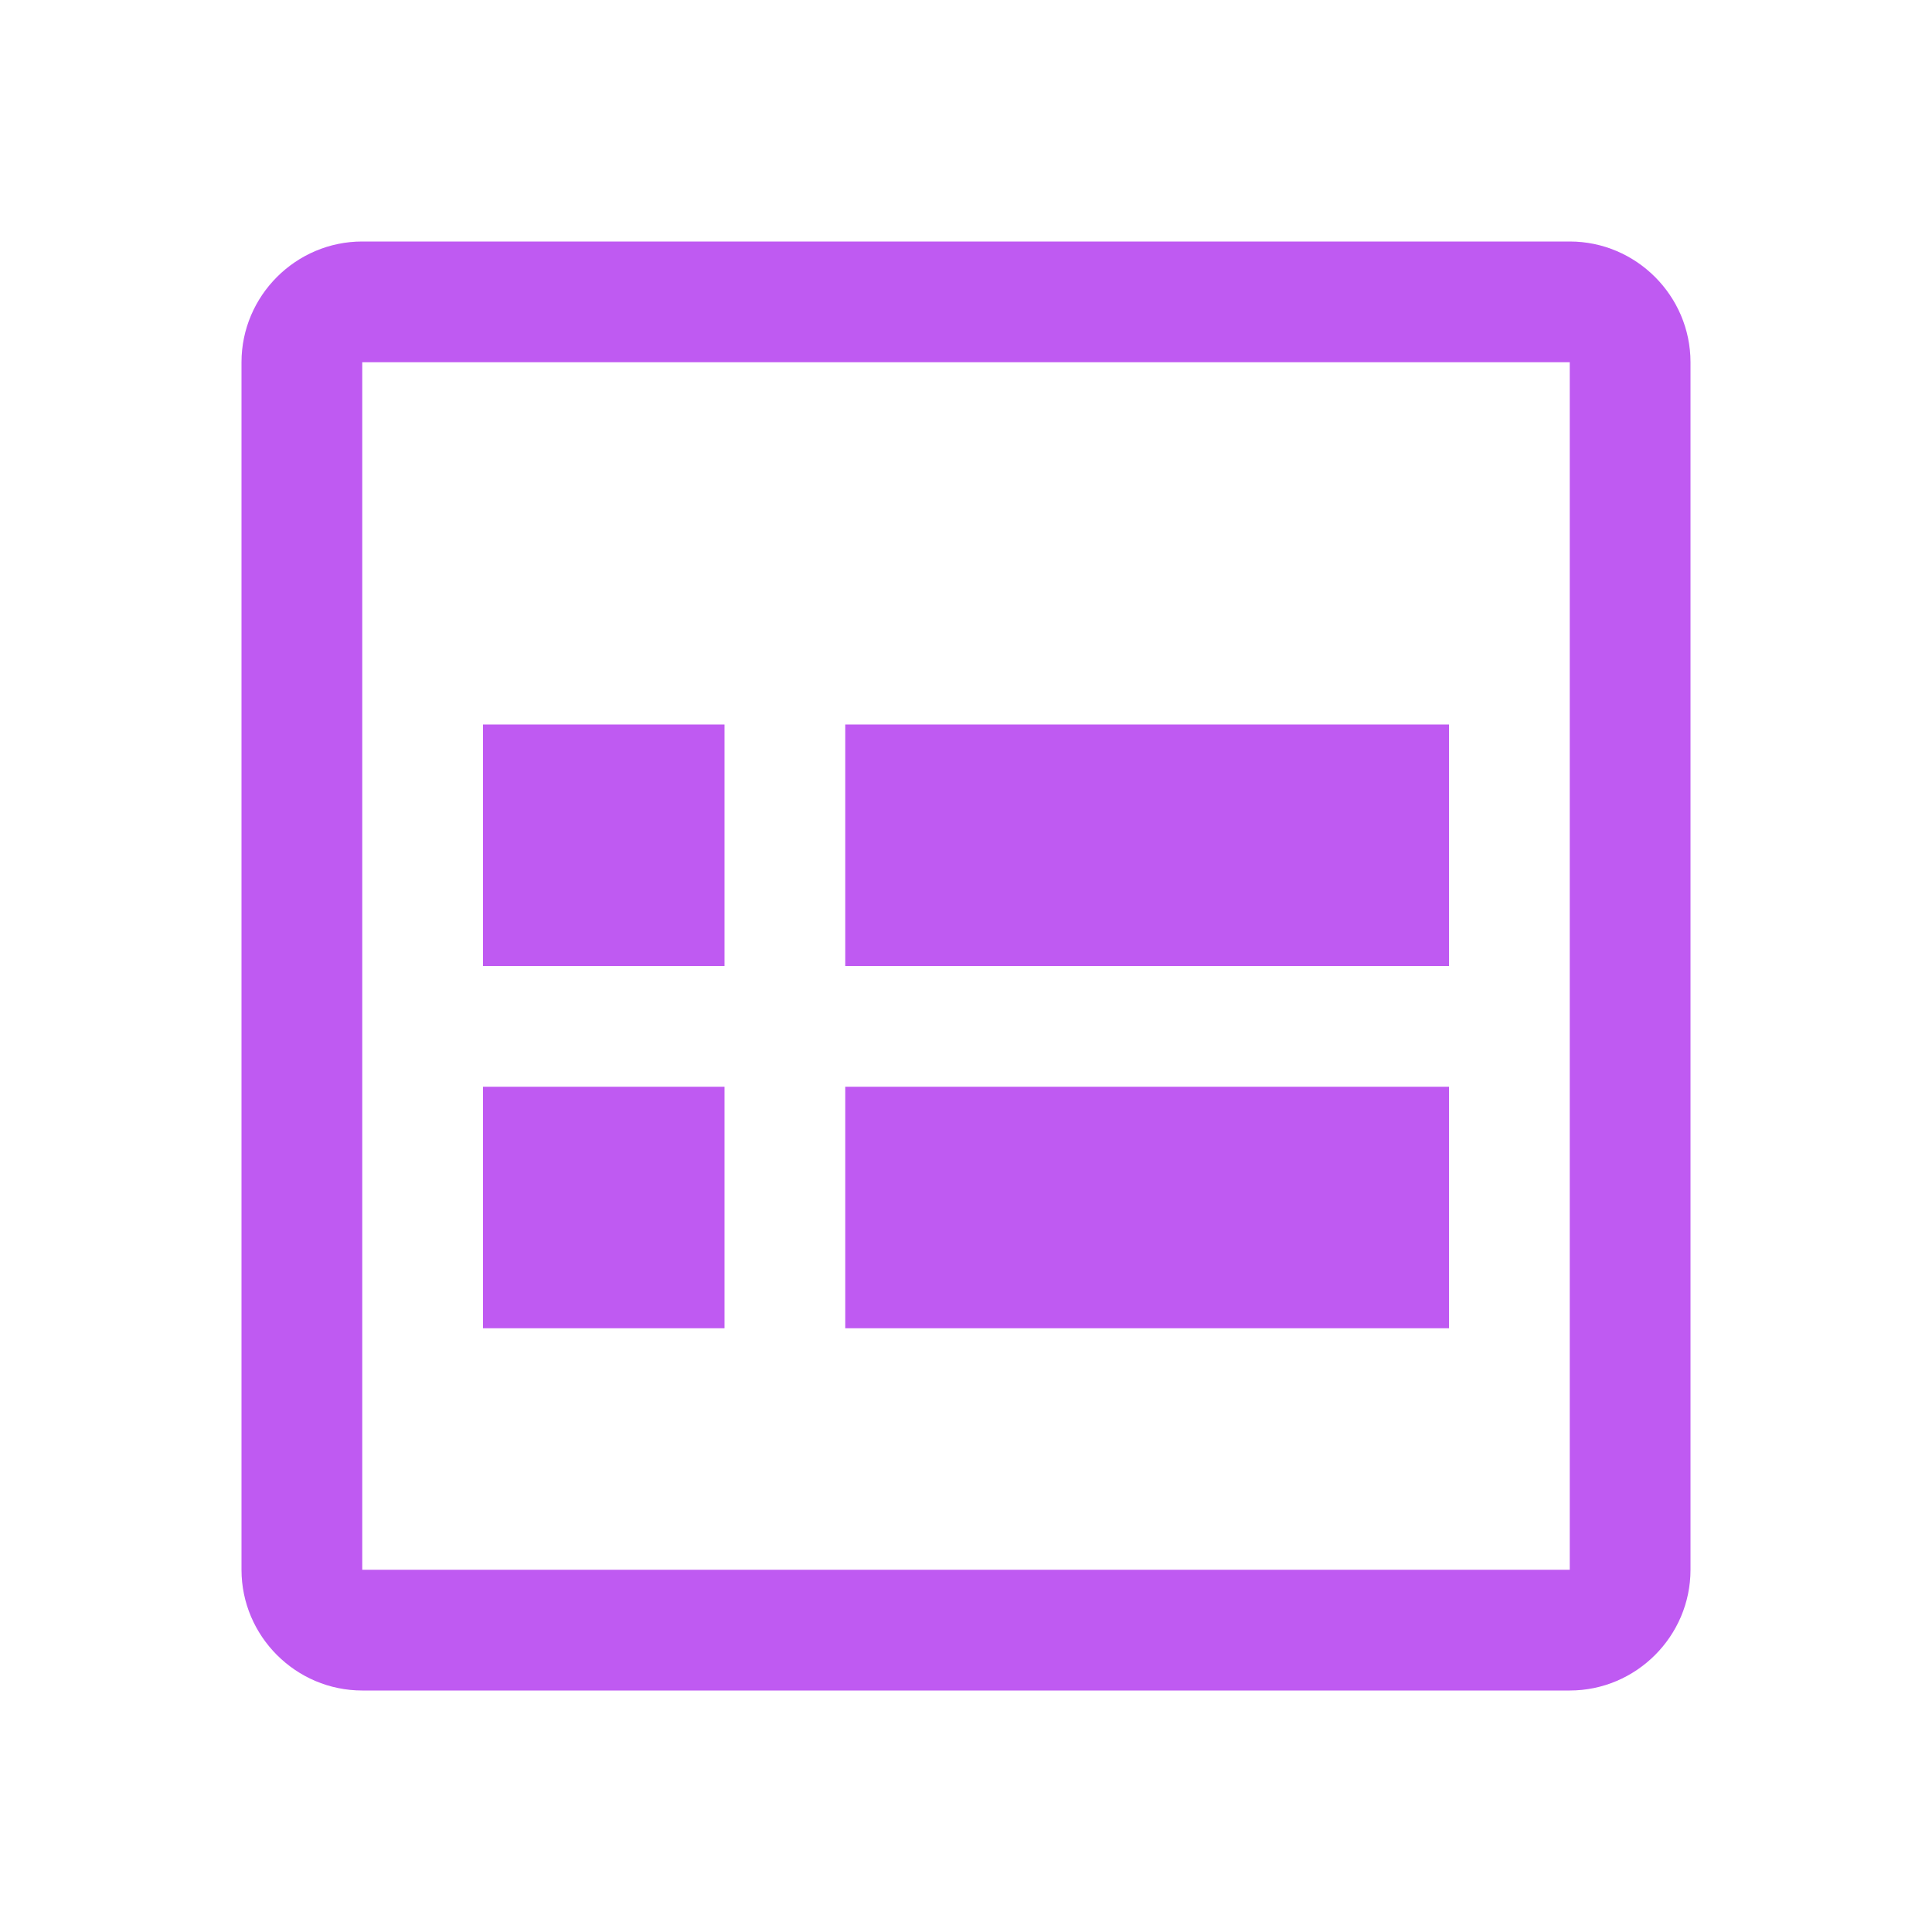
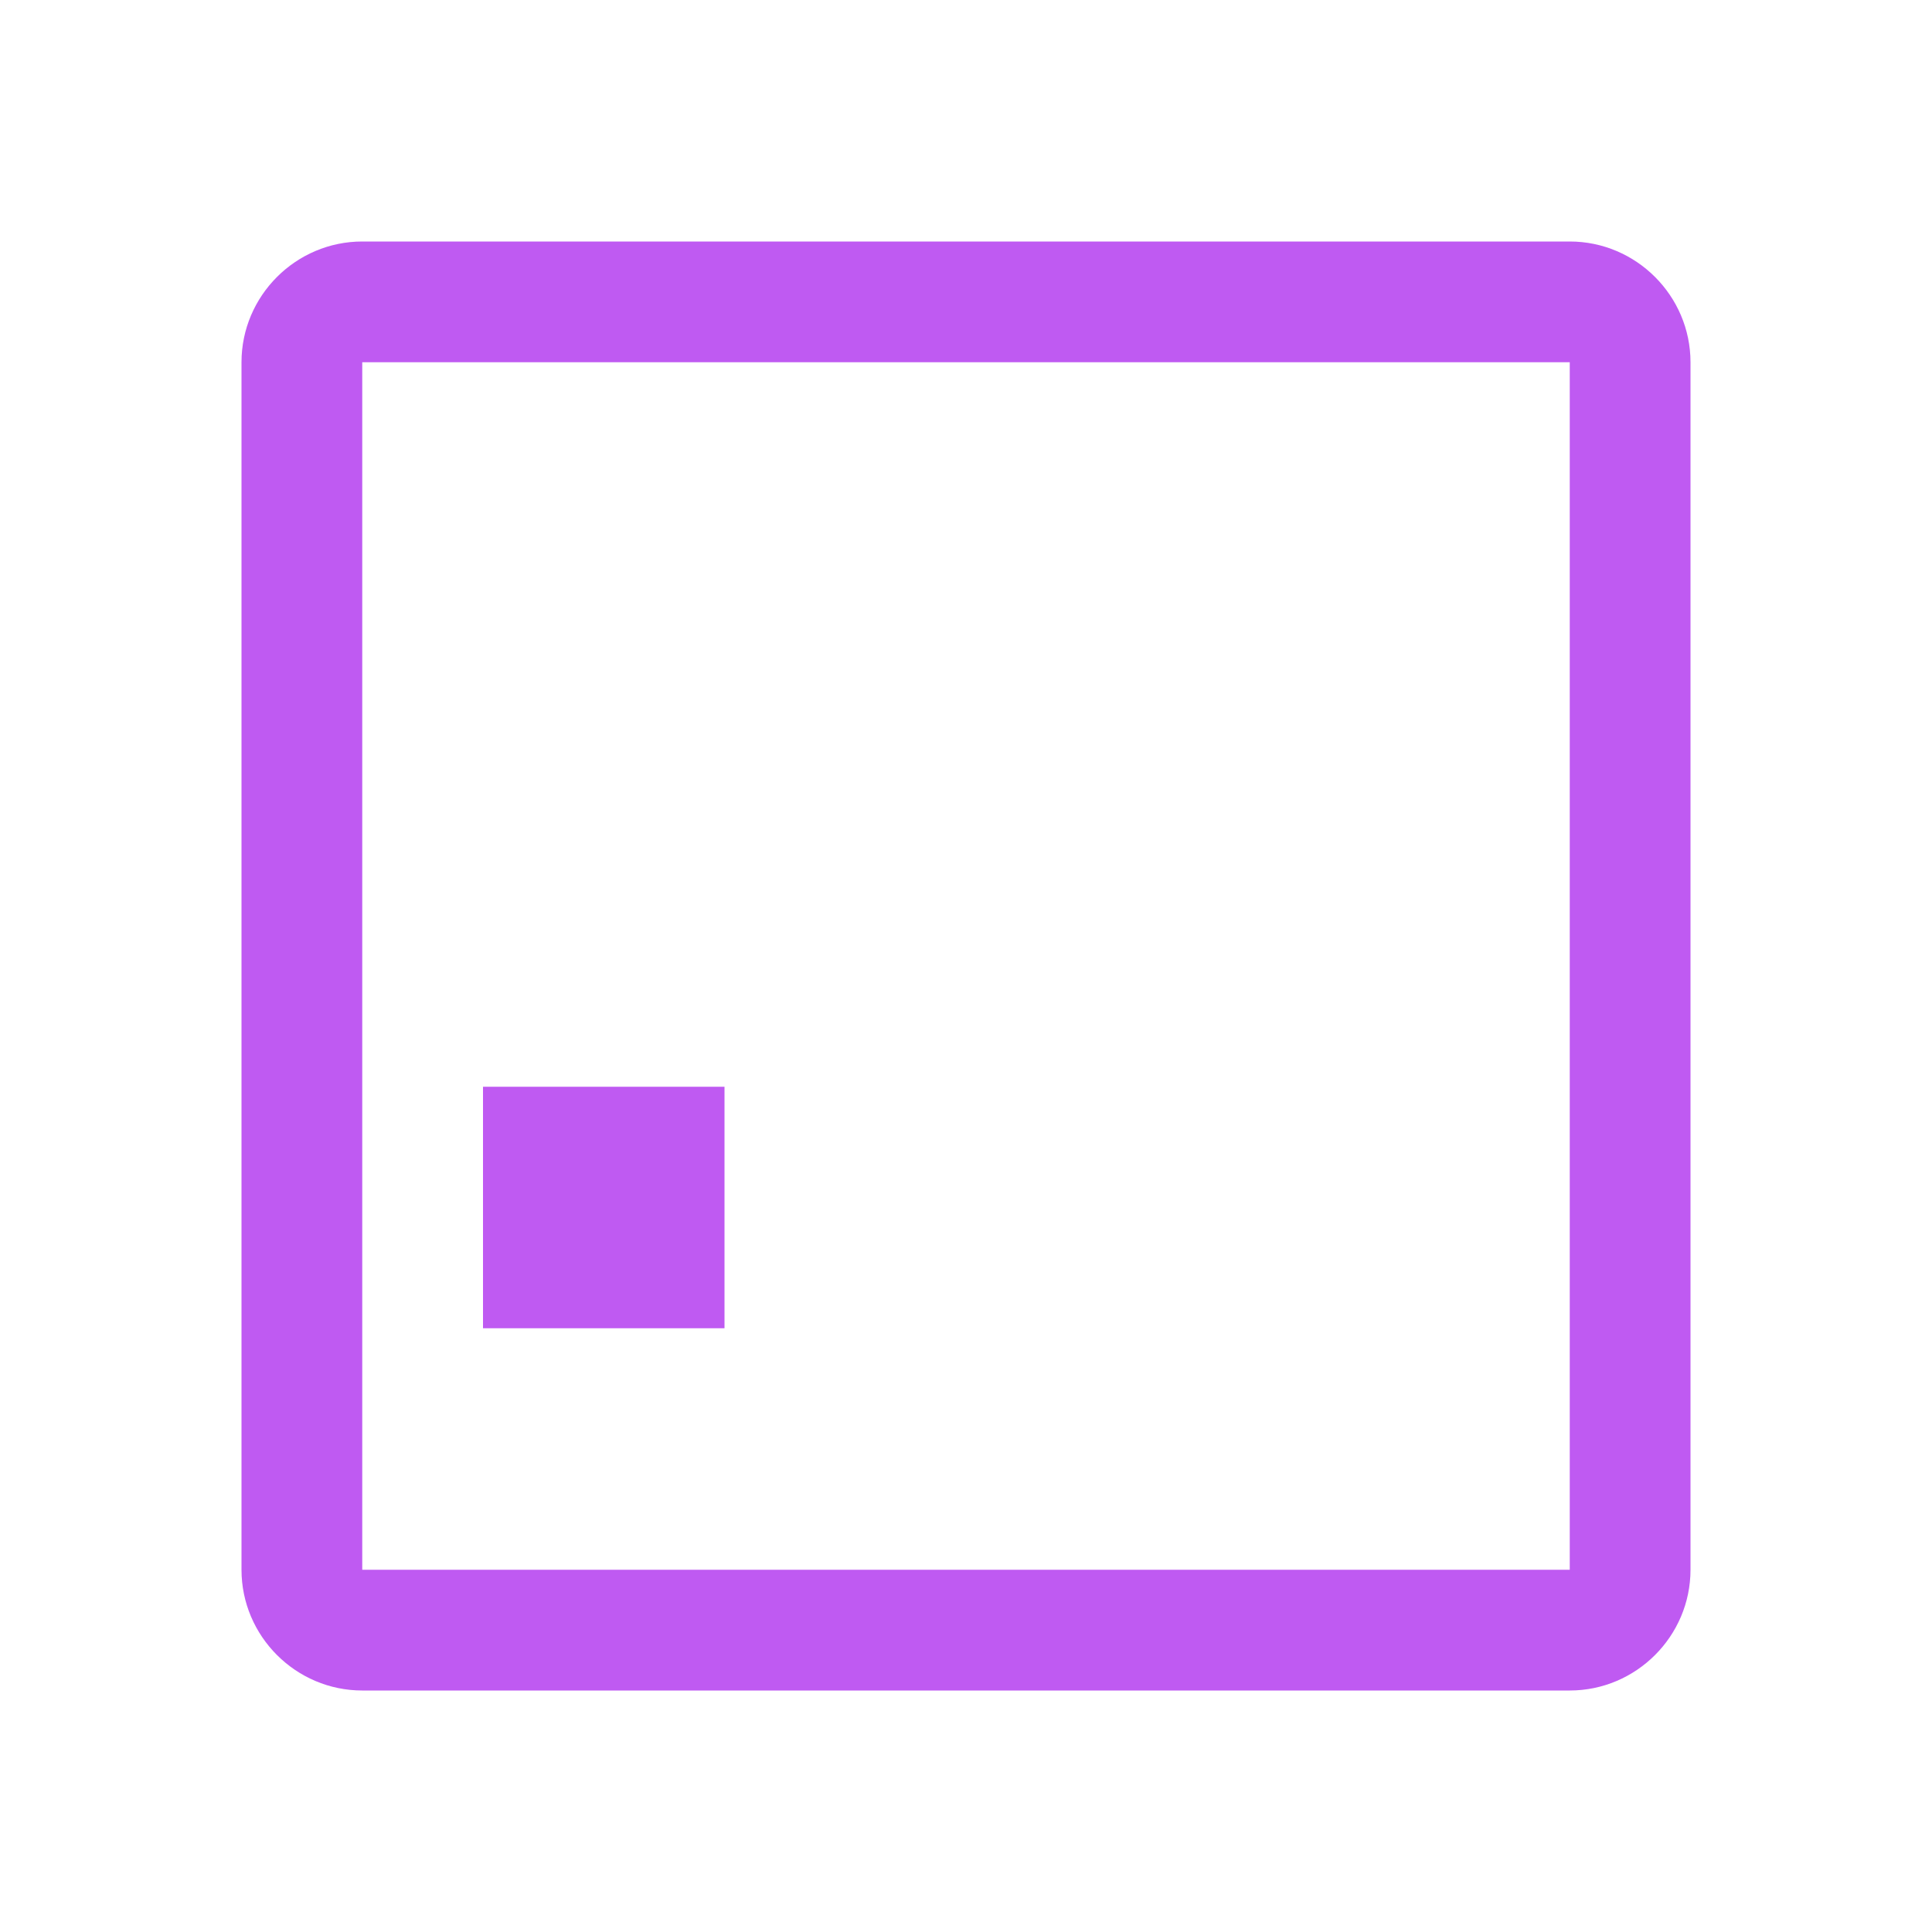
<svg xmlns="http://www.w3.org/2000/svg" width="64" height="64" viewBox="0 0 64 64" fill="none">
  <path d="M52 8H12C9.8 8 8 9.8 8 12V52C8 54.2 9.8 56 12 56H52C54.2 56 56 54.2 56 52V12C56 9.8 54.2 8 52 8ZM52 52H12V12H52V52Z" fill="#BF5AF2" />
-   <path d="M16 24H24V32H16V24Z" fill="#BF5AF2" />
-   <path d="M28 24H48V32H28V24Z" fill="#BF5AF2" />
  <path d="M16 36H24V44H16V36Z" fill="#BF5AF2" />
-   <path d="M28 36H48V44H28V36Z" fill="#BF5AF2" />
</svg>